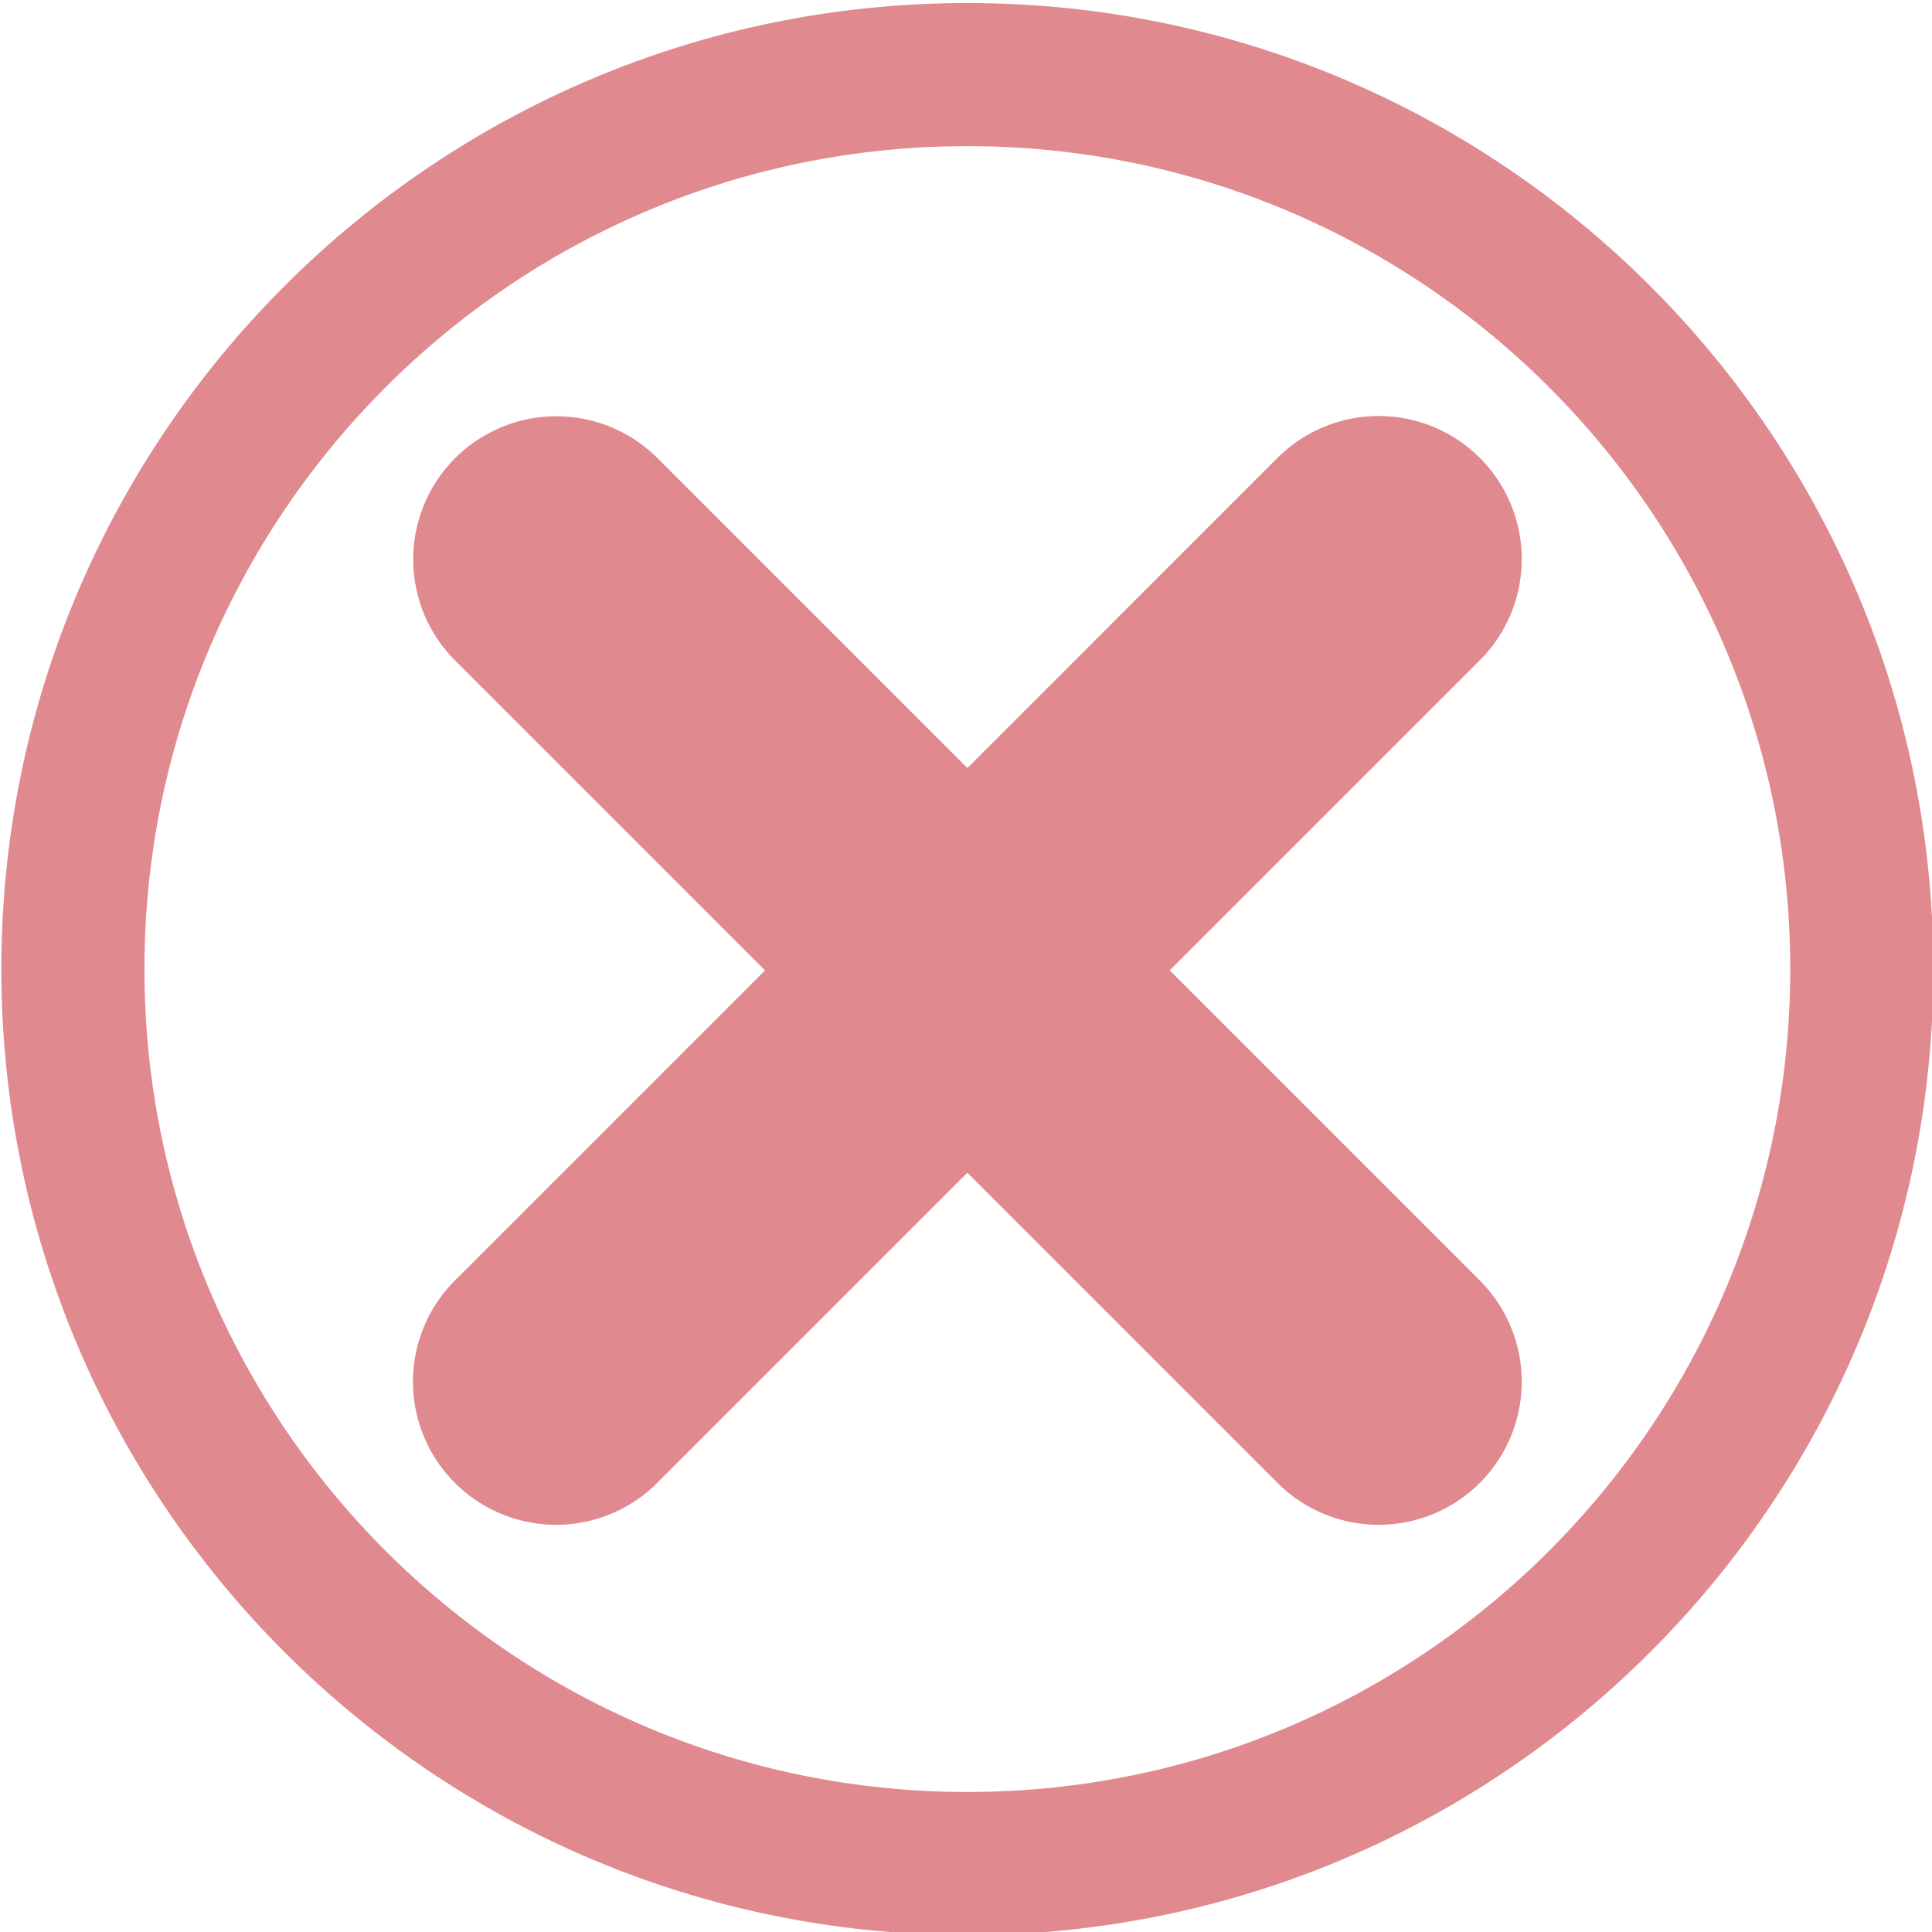
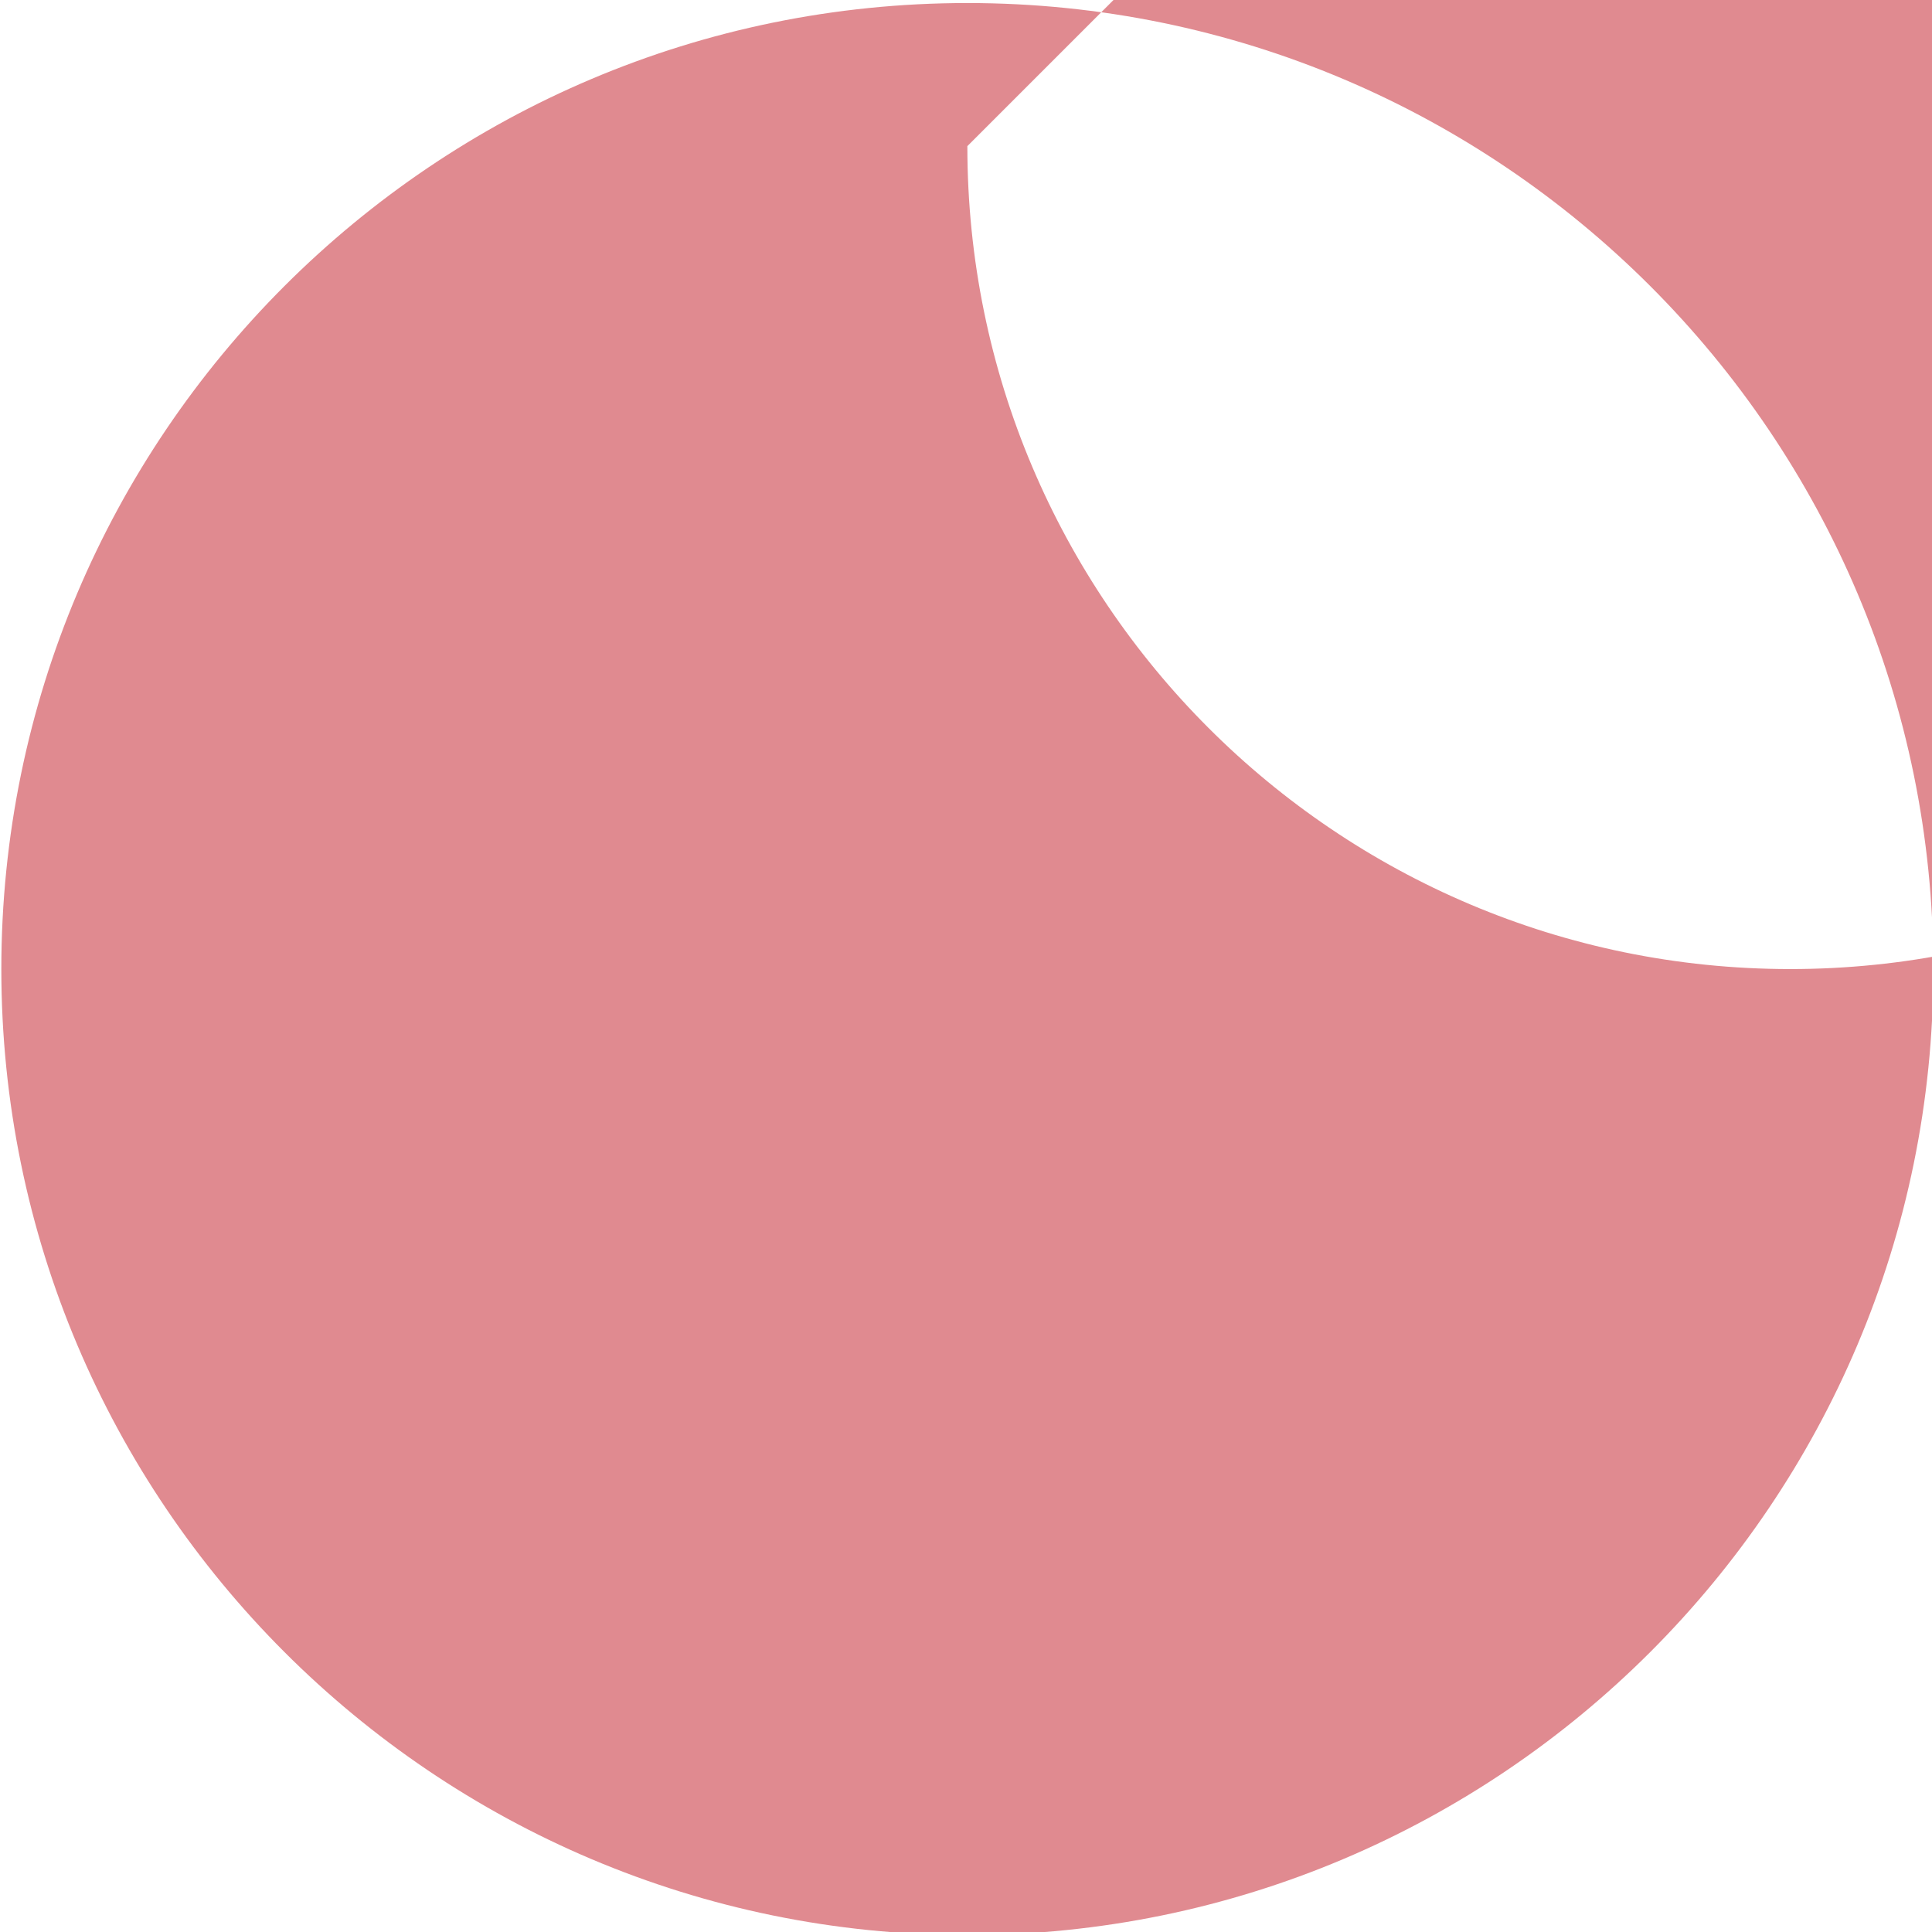
<svg xmlns="http://www.w3.org/2000/svg" width="100%" height="100%" viewBox="0 0 135 135" version="1.1" xml:space="preserve" style="fill-rule:evenodd;clip-rule:evenodd;stroke-linecap:round;stroke-linejoin:round;stroke-miterlimit:1.5;">
-   <path d="M67.595,0.212c37.255,-0 67.501,30.246 67.501,67.502c0,37.255 -30.246,67.502 -67.501,67.502c-37.256,-0 -67.502,-30.247 -67.502,-67.502c-0,-37.256 30.246,-67.502 67.502,-67.502Zm-0,10c-31.737,-0 -57.502,25.766 -57.502,57.502c-0,31.736 25.765,57.502 57.502,57.502c31.736,-0 57.501,-25.766 57.501,-57.502c0,-31.736 -25.765,-57.502 -57.501,-57.502Z" style="fill:#e08a90;" />
+   <path d="M67.595,0.212c37.255,-0 67.501,30.246 67.501,67.502c0,37.255 -30.246,67.502 -67.501,67.502c-37.256,-0 -67.502,-30.247 -67.502,-67.502c-0,-37.256 30.246,-67.502 67.502,-67.502Zm-0,10c-0,31.736 25.765,57.502 57.502,57.502c31.736,-0 57.501,-25.766 57.501,-57.502c0,-31.736 -25.765,-57.502 -57.501,-57.502Z" style="fill:#e08a90;" />
  <g id="Layer1">
    <path d="M38.872,39.085l57.462,57.462" style="fill:none;stroke:#e08a90;stroke-width:20px;" />
-     <path d="M38.855,96.547l57.479,-57.48" style="fill:none;stroke:#e08a90;stroke-width:20px;" />
  </g>
</svg>